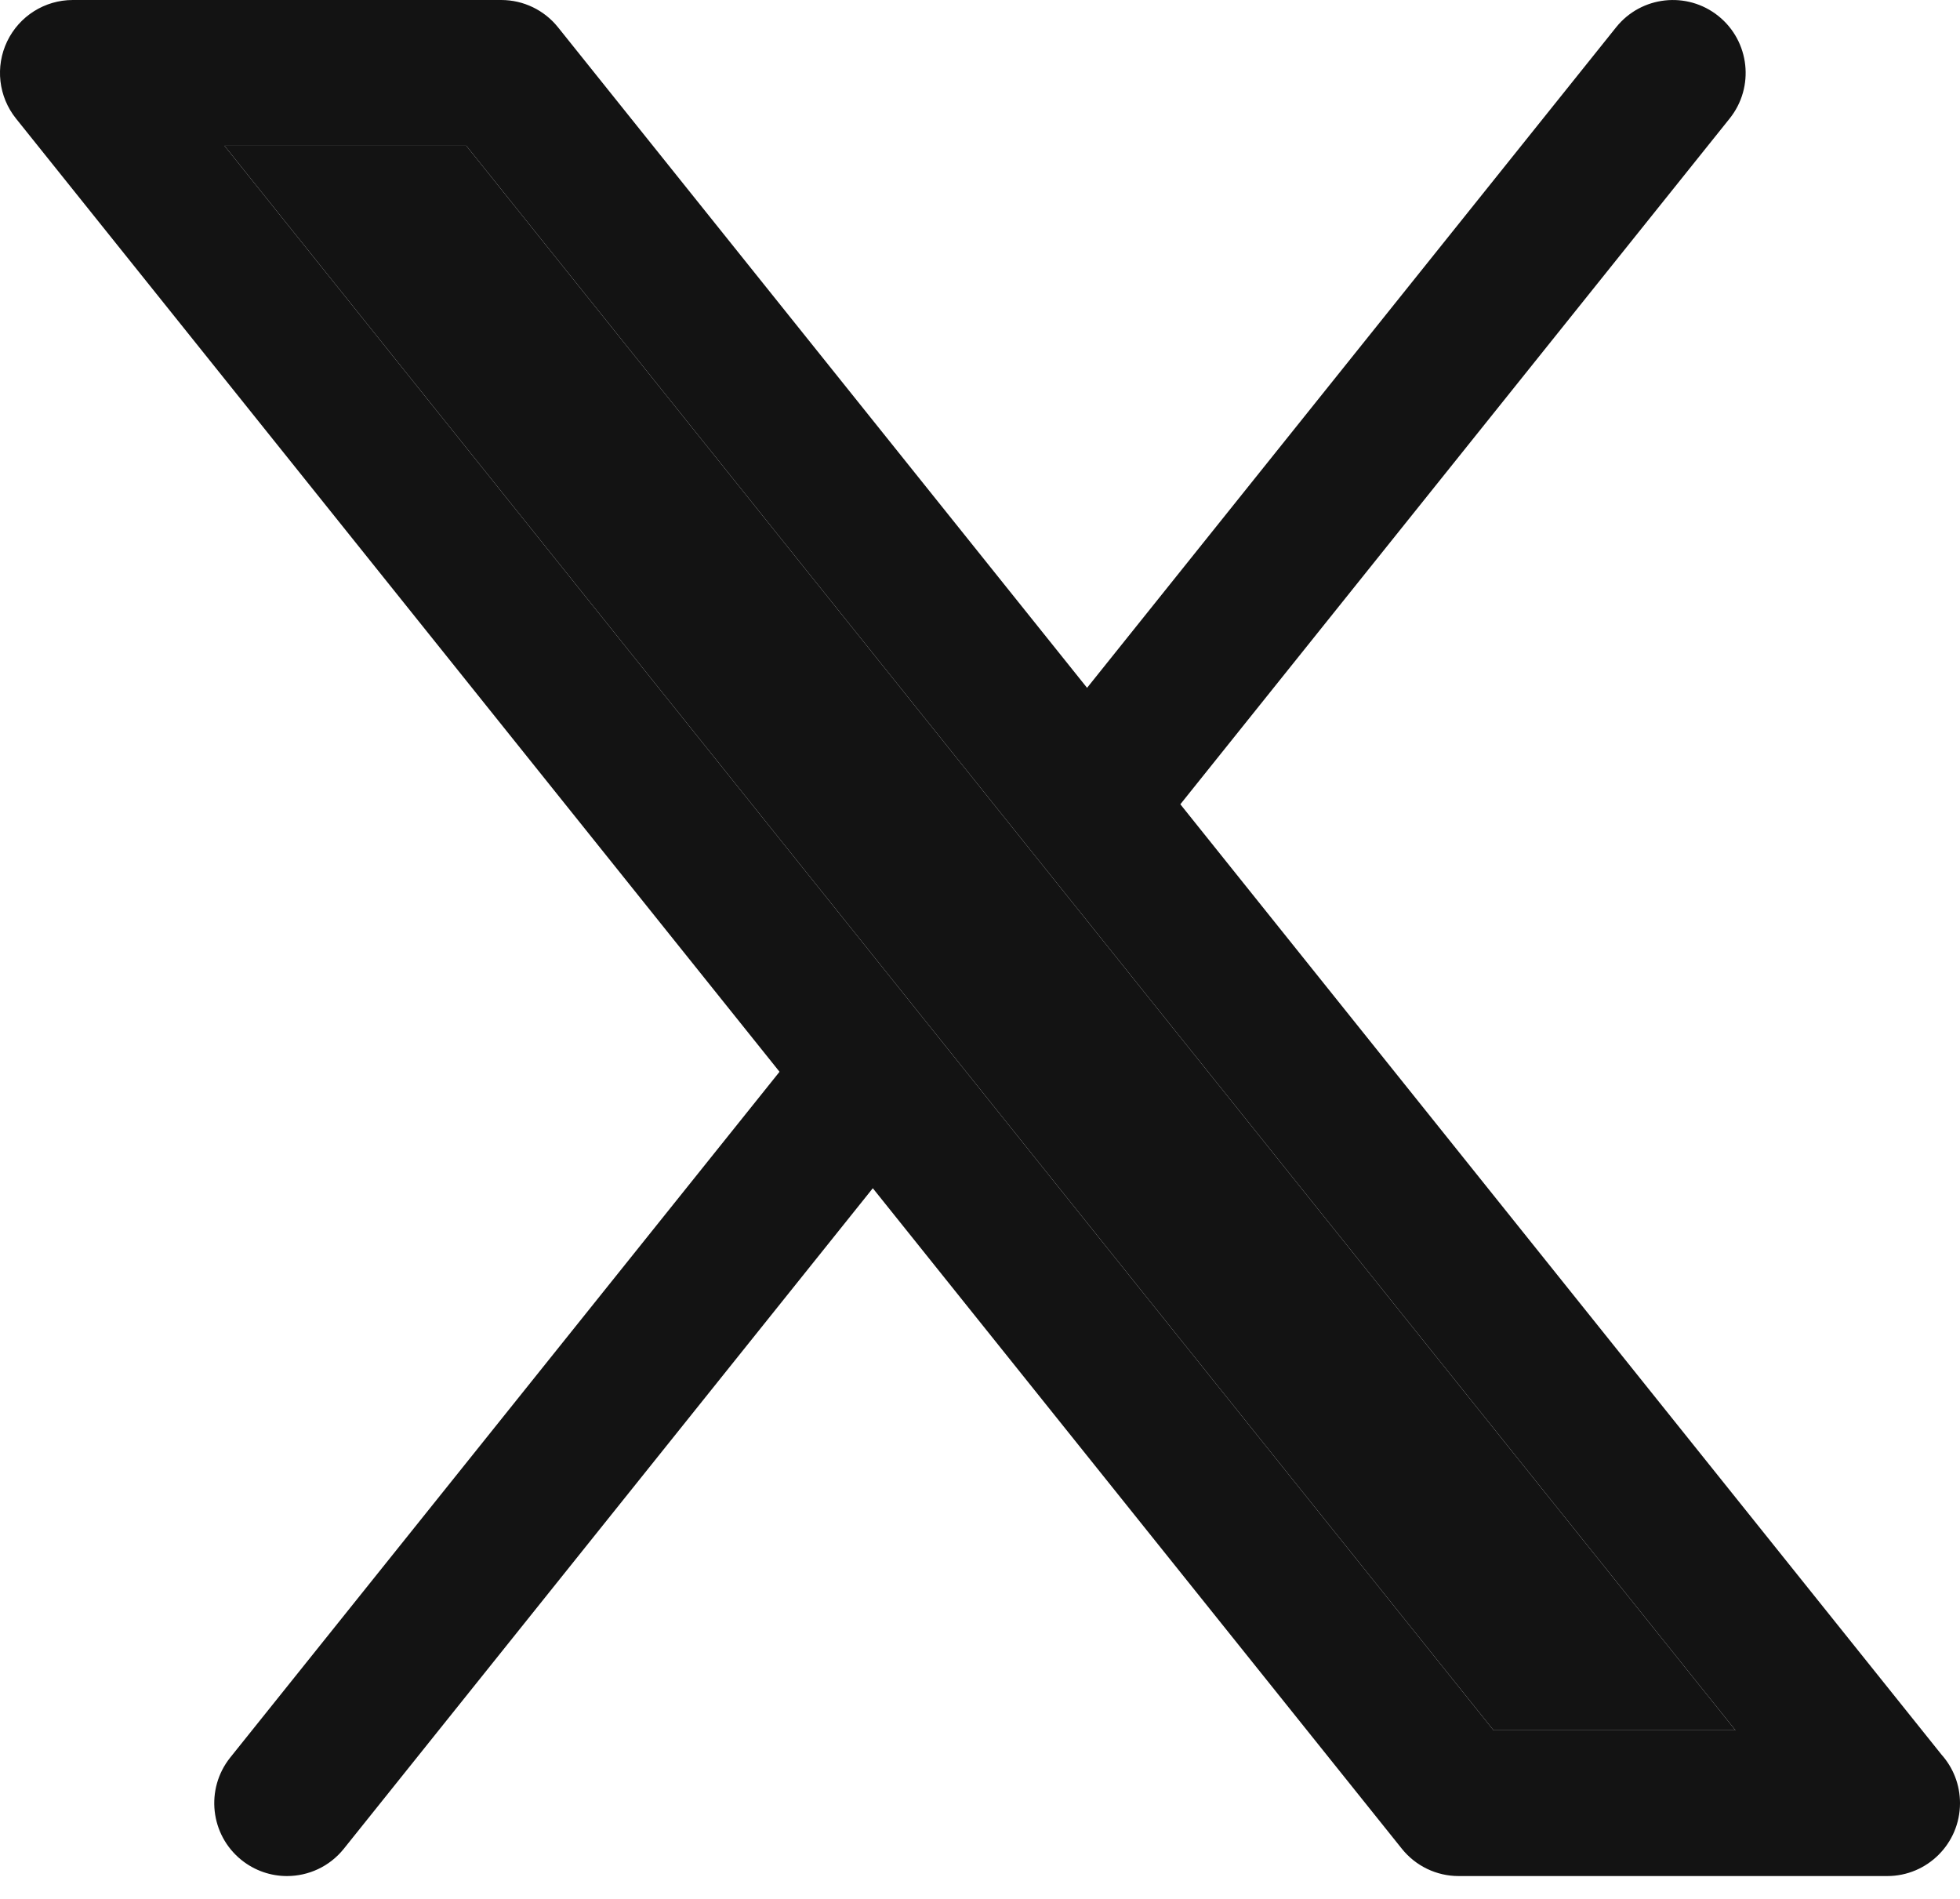
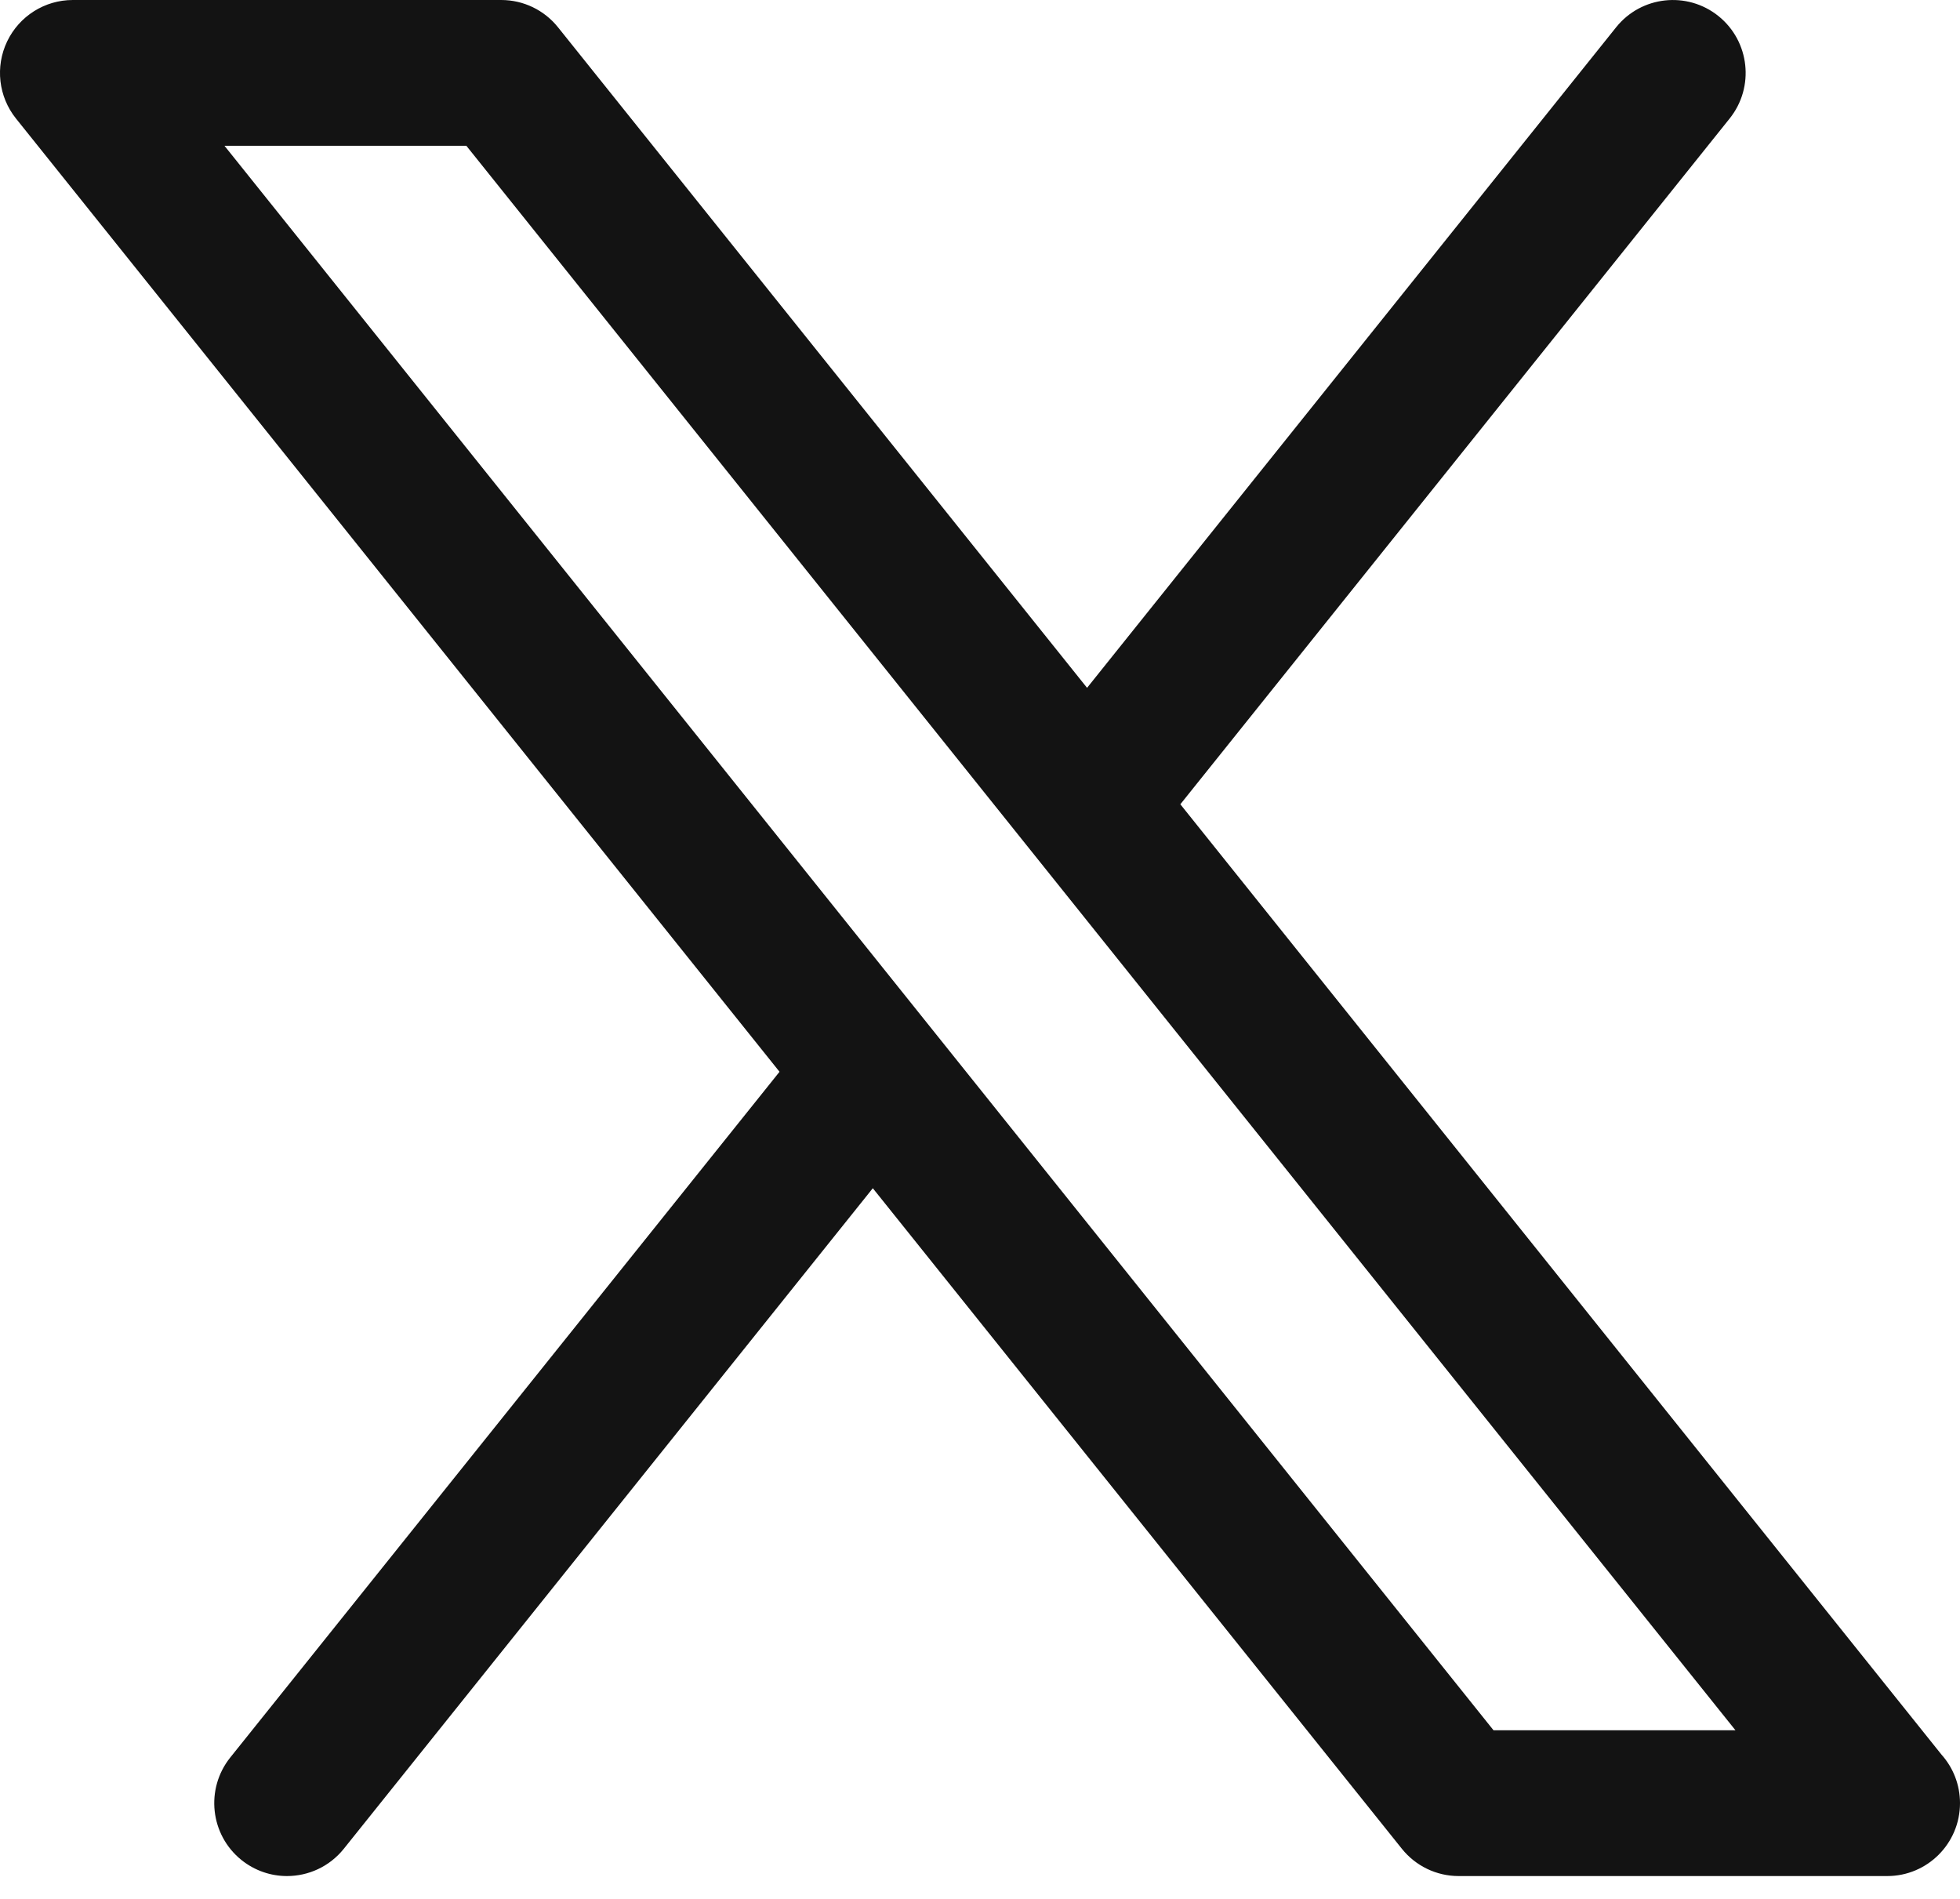
<svg xmlns="http://www.w3.org/2000/svg" width="32" height="31" viewBox="0 0 32 31" fill="none">
  <path fill-rule="evenodd" clip-rule="evenodd" d="M19.271 13.13L28.239 1.935C28.65 1.422 28.567 0.673 28.056 0.262C27.544 -0.149 26.796 -0.067 26.386 0.445L17.748 11.229L9.11 0.445C8.885 0.164 8.544 2.60372e-05 8.184 2.60372e-05H1.188C0.731 2.60372e-05 0.315 0.263 0.117 0.675C-0.081 1.088 -0.025 1.578 0.261 1.935L12.727 17.497L3.759 28.692C3.349 29.205 3.431 29.954 3.942 30.365C4.162 30.541 4.424 30.627 4.685 30.627C5.033 30.627 5.378 30.475 5.613 30.182L14.25 19.398L22.888 30.182C23.113 30.463 23.454 30.627 23.814 30.627H30.81H30.812C31.468 30.627 32 30.094 32 29.437C32 29.134 31.887 28.857 31.7 28.647L19.271 13.13ZM3.665 2.38L24.384 28.247H28.334L7.614 2.38H3.665Z" fill="#131313" />
-   <path d="M24.384 28.247L3.665 2.38H7.614L28.334 28.247H24.384Z" fill="#131313" />
</svg>